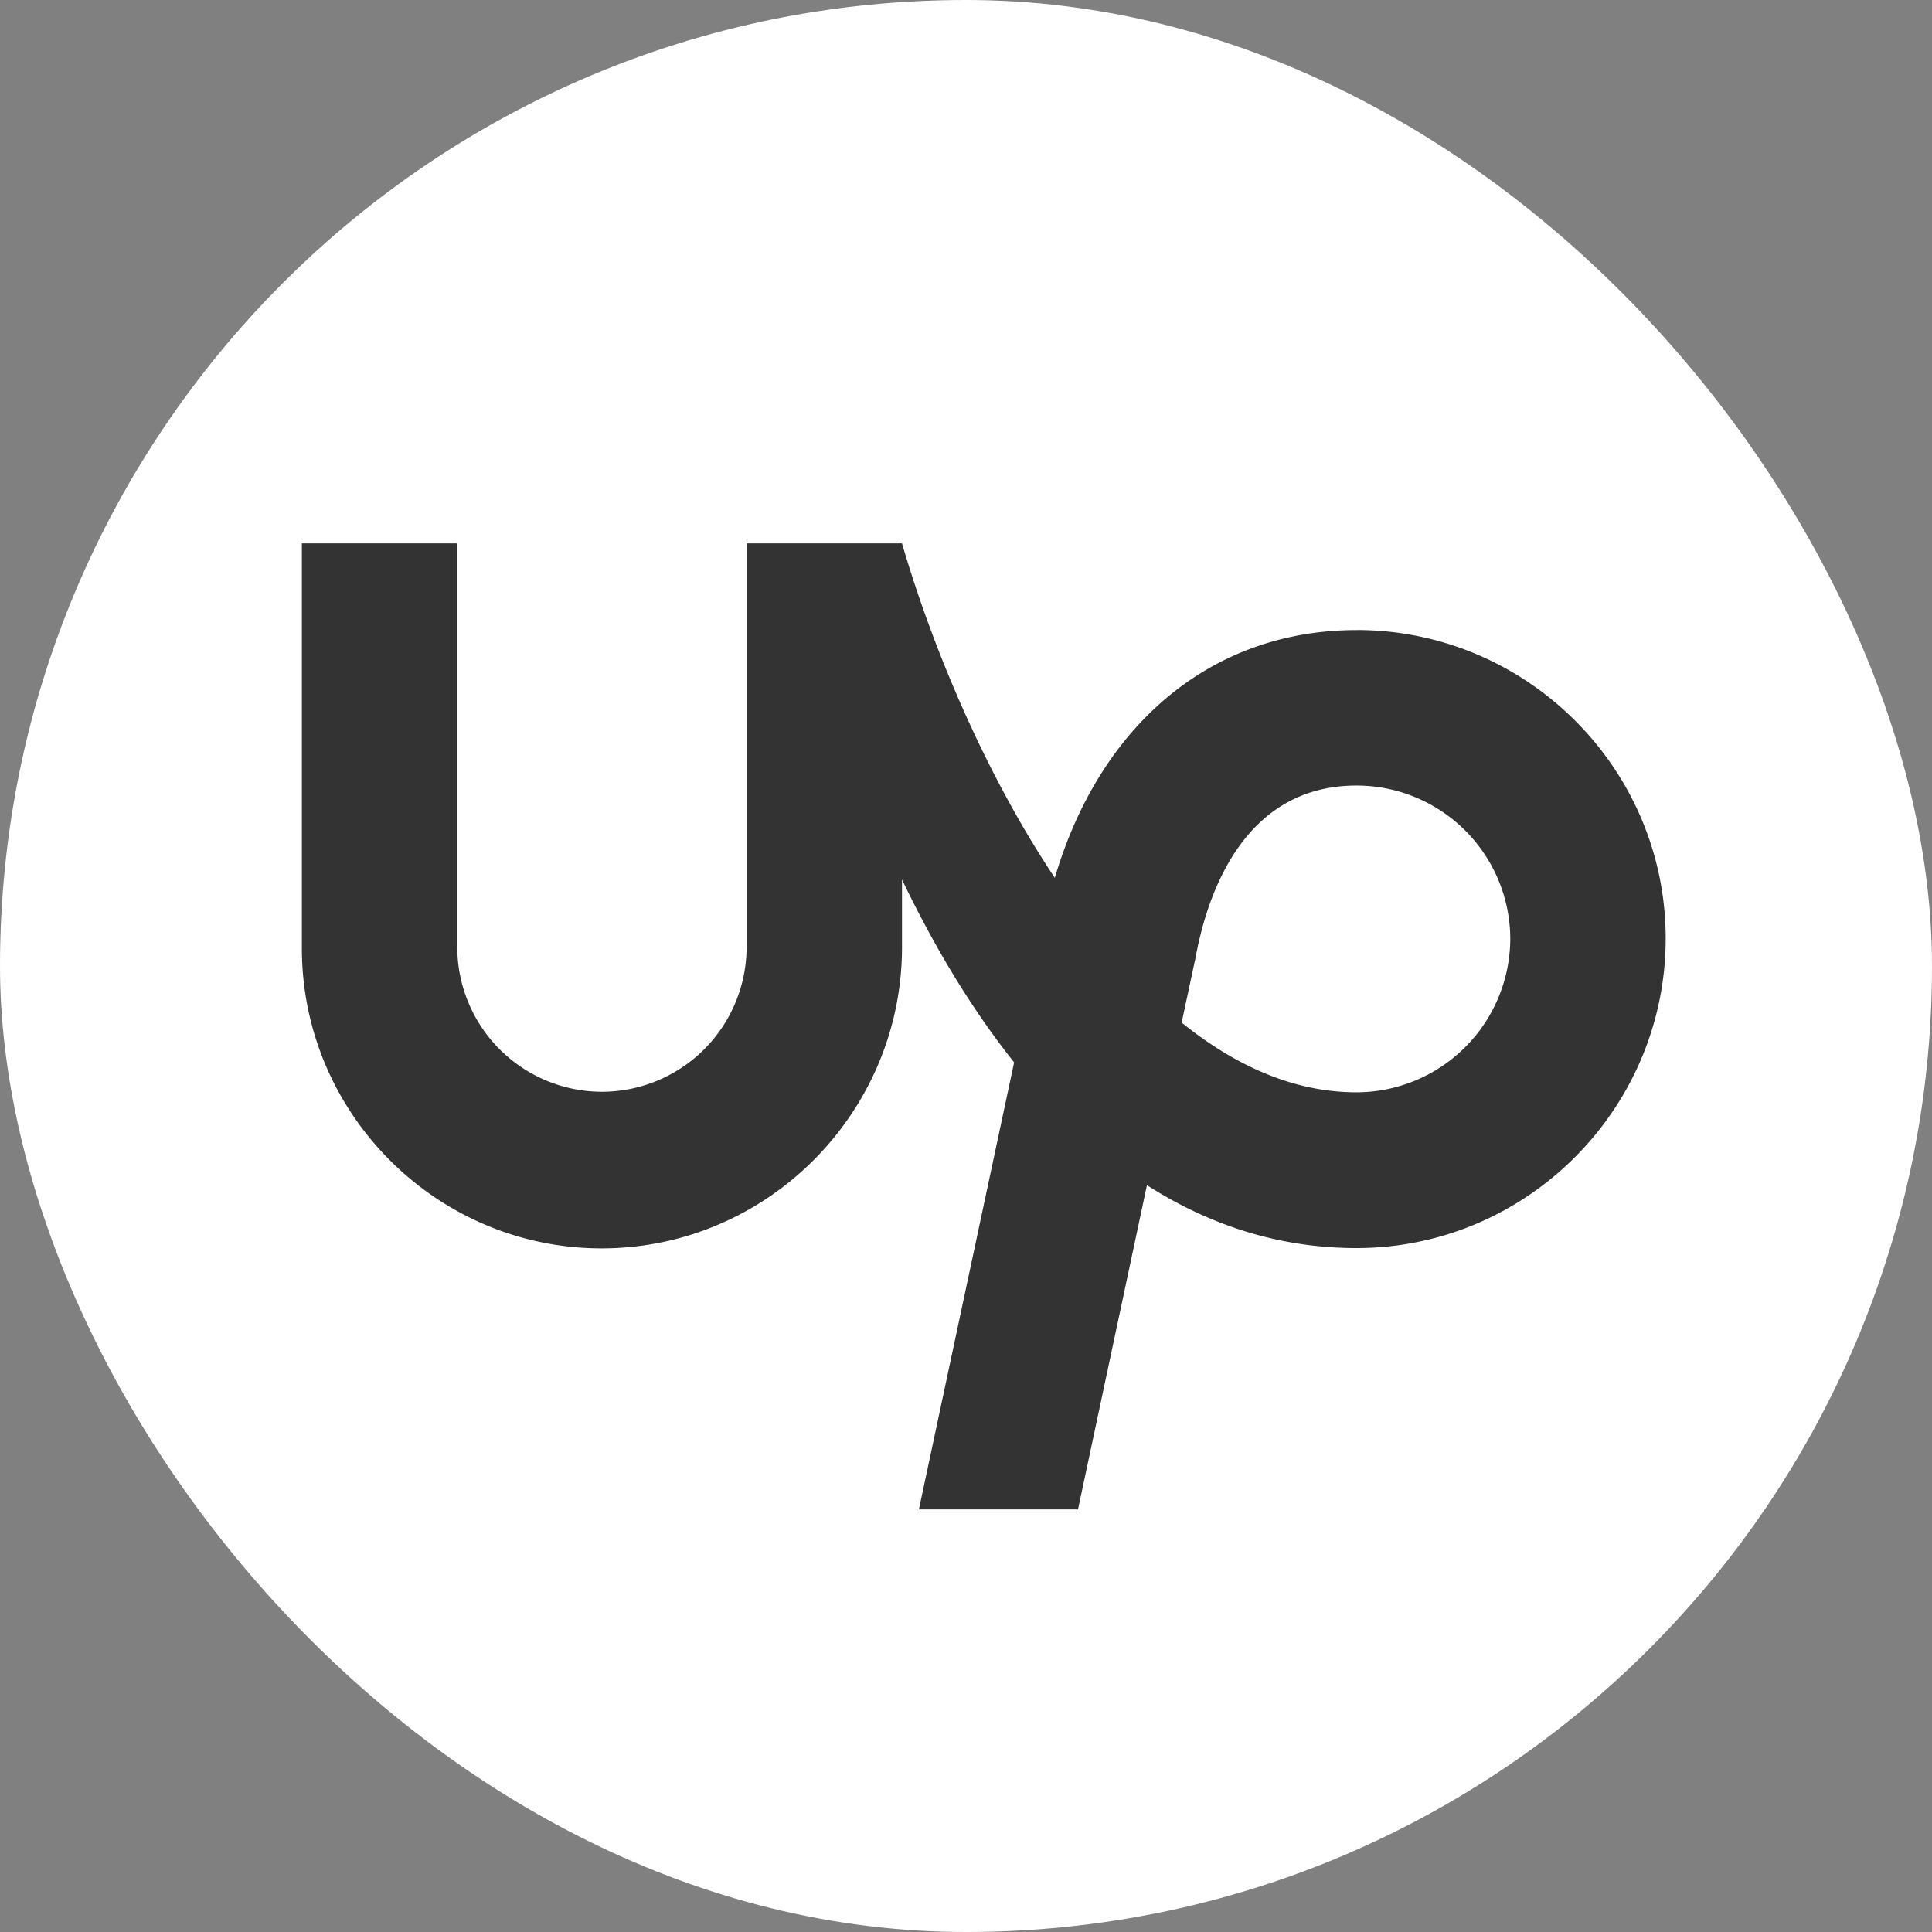
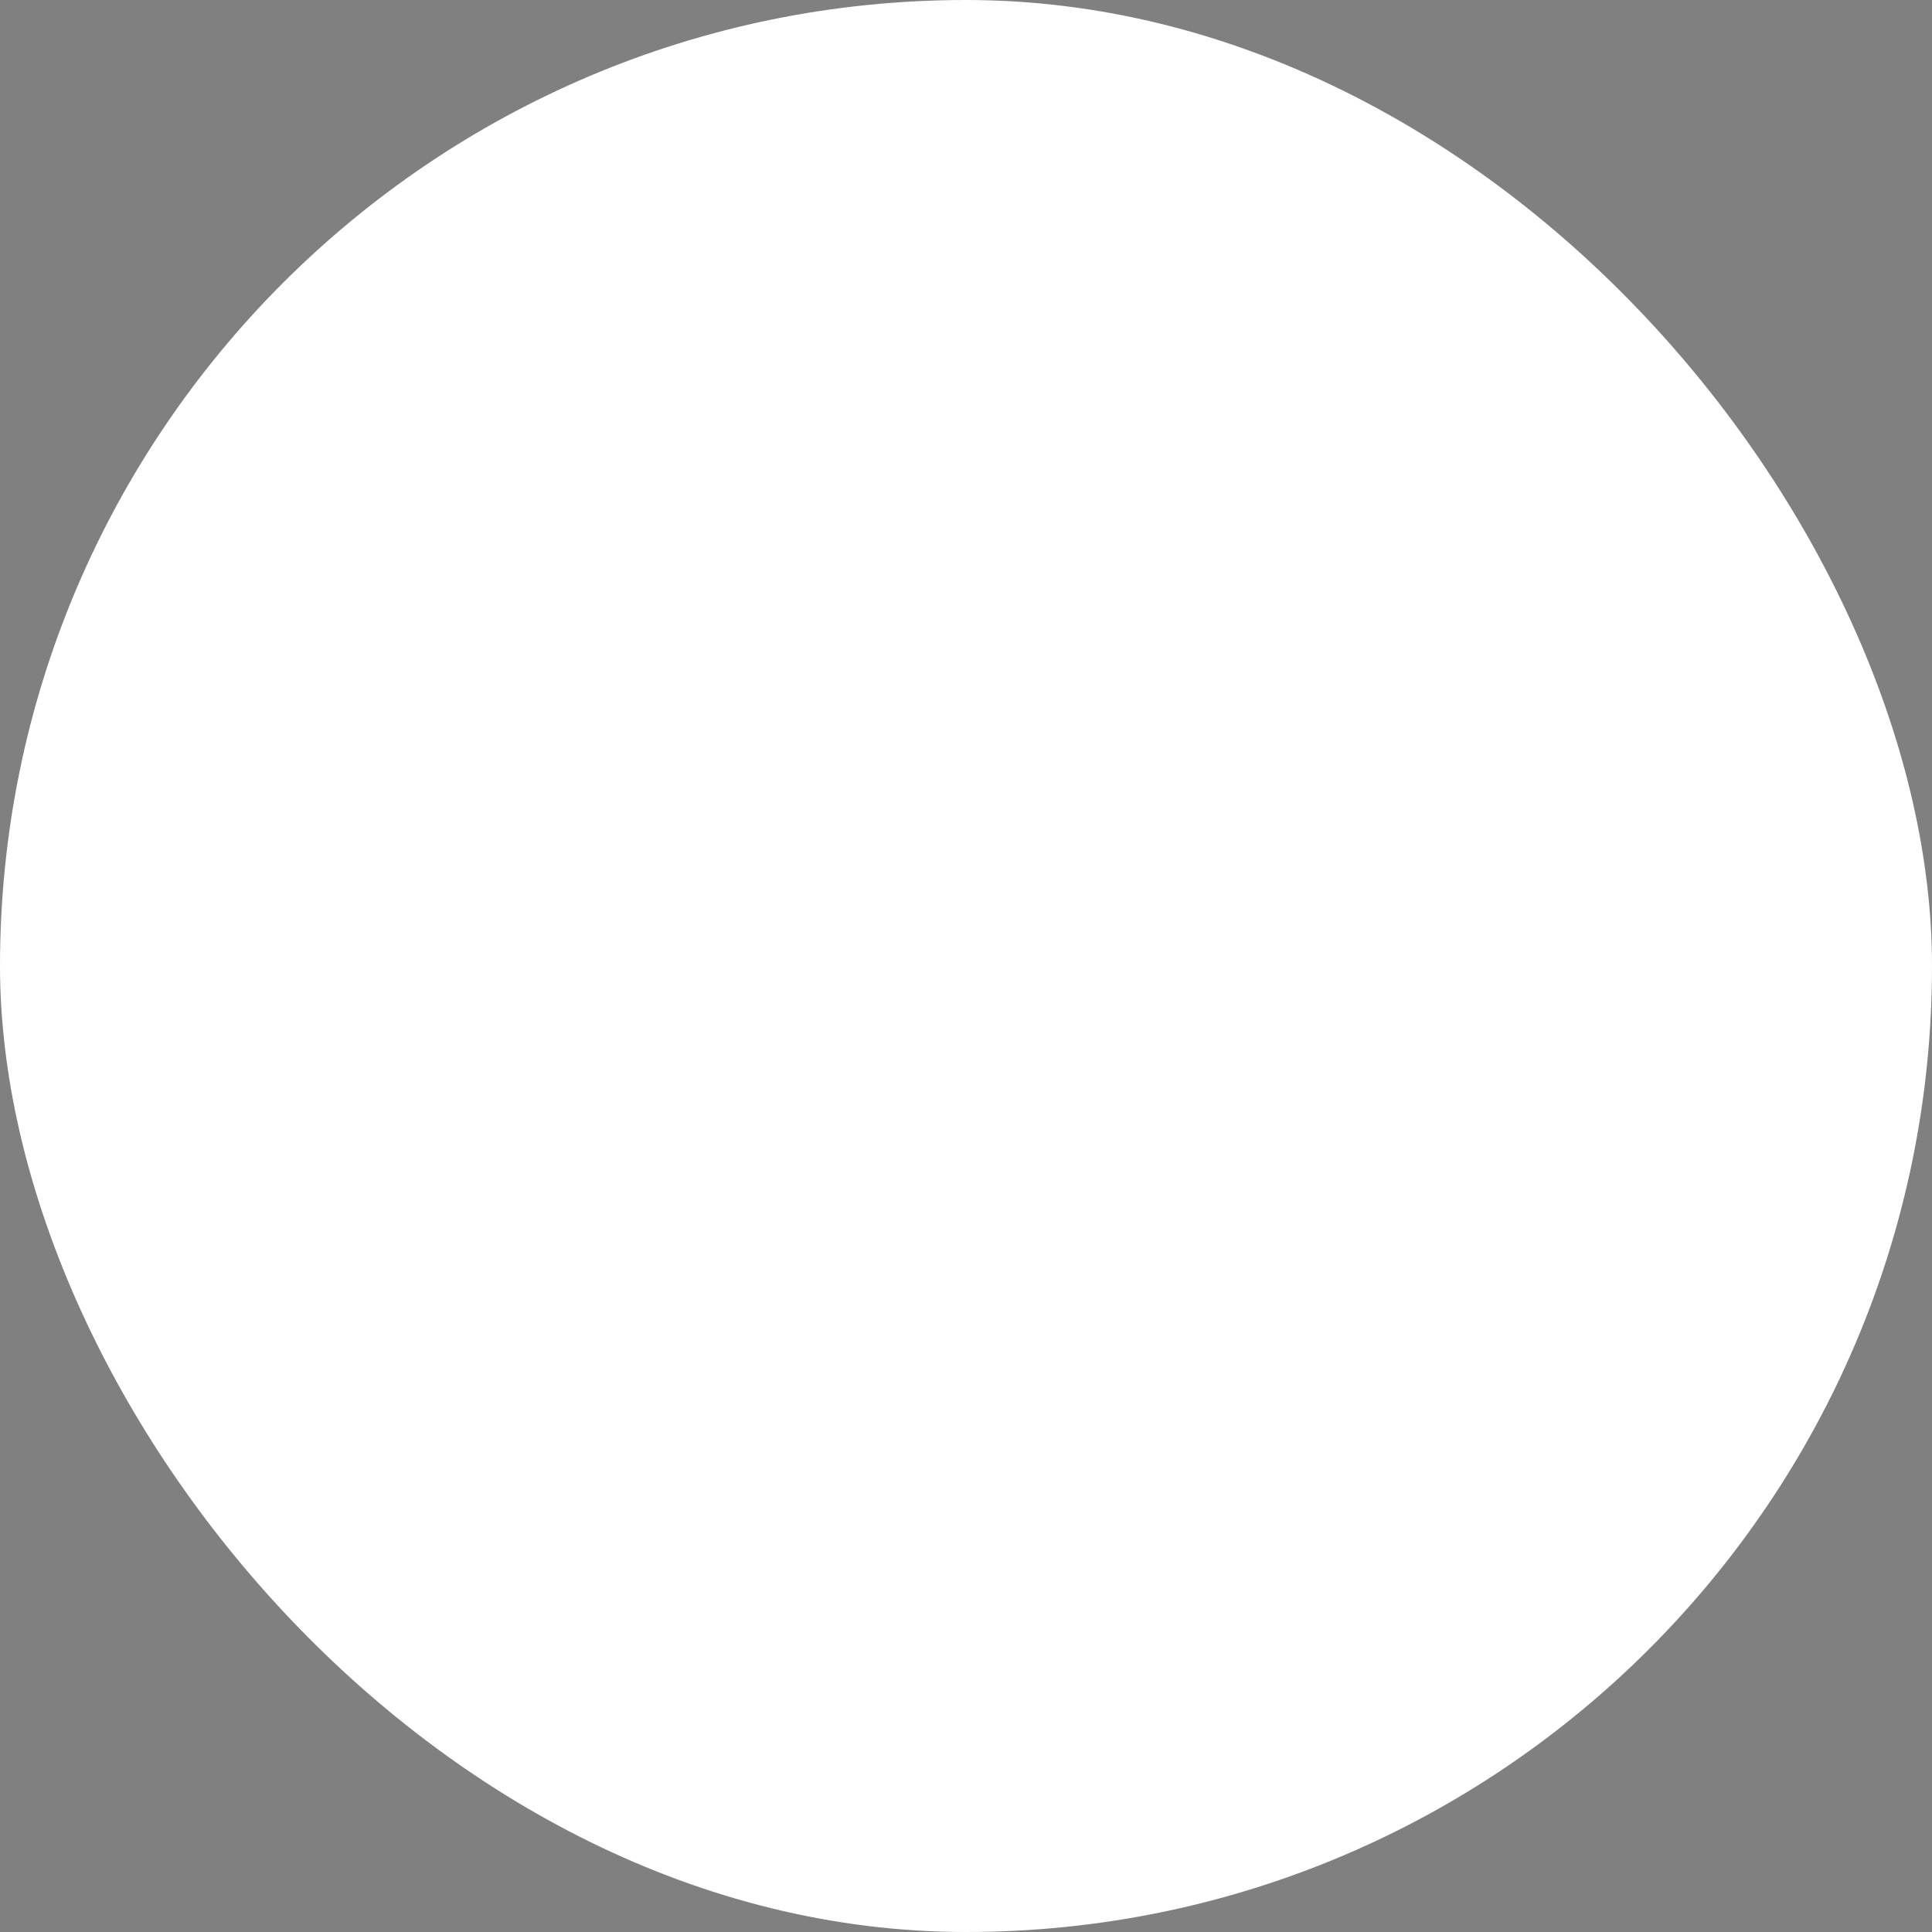
<svg xmlns="http://www.w3.org/2000/svg" width="32" height="32" fill="none">
  <rect width="100%" height="100%" fill="#808080" stroke="none" />
  <rect width="32" height="32" fill="#fff" rx="16" />
-   <path fill="#333" d="M22.469 18.092c-1.039 0-2.012-.44-2.897-1.155l.216-1.01.009-.037c.192-1.075.8-2.879 2.672-2.879a2.547 2.547 0 0 1 2.546 2.543 2.552 2.552 0 0 1-2.546 2.538Zm0-7.656c-2.391 0-4.244 1.551-4.998 4.104C16.32 12.815 15.45 10.744 14.94 9h-2.574v6.69a2.4 2.4 0 0 1-2.396 2.393 2.399 2.399 0 0 1-2.396-2.394V9H5v6.69c-.01 2.739 2.223 4.987 4.965 4.987s4.975-2.248 4.975-4.988v-1.121c.5 1.042 1.113 2.094 1.857 3.028L15.22 25h2.635l1.142-5.37c1 .64 2.152 1.042 3.472 1.042 2.822 0 5.12-2.309 5.12-5.128 0-2.814-2.298-5.109-5.12-5.109Z" />
</svg>